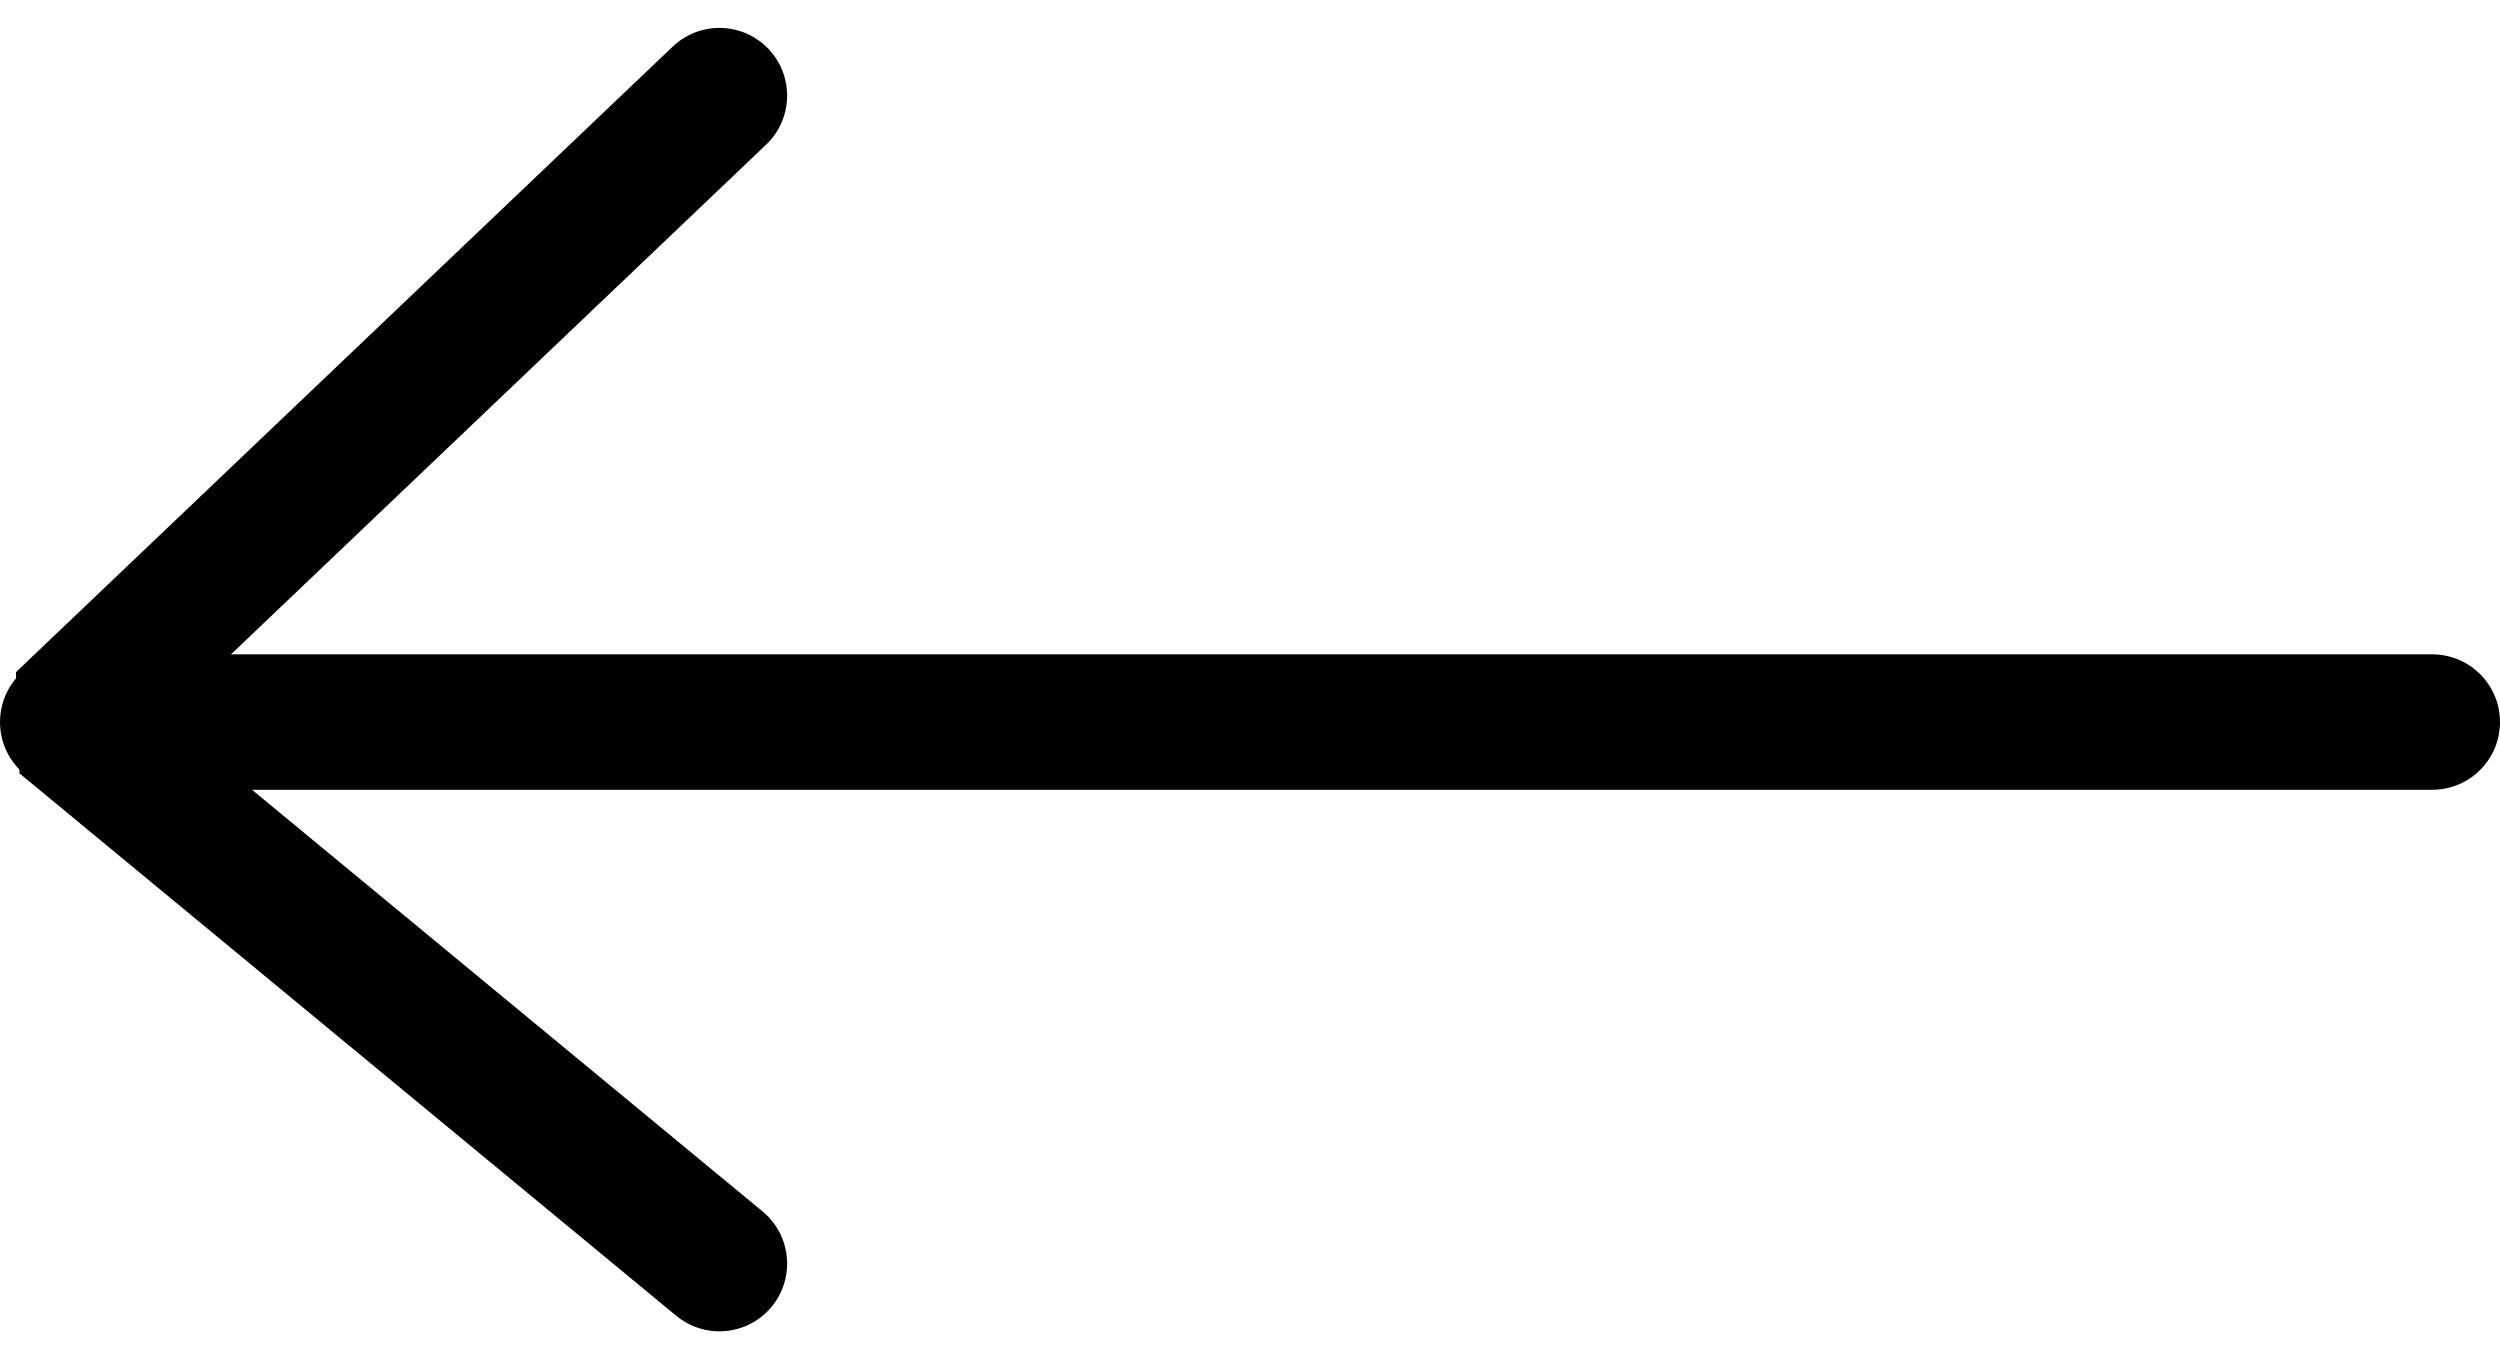
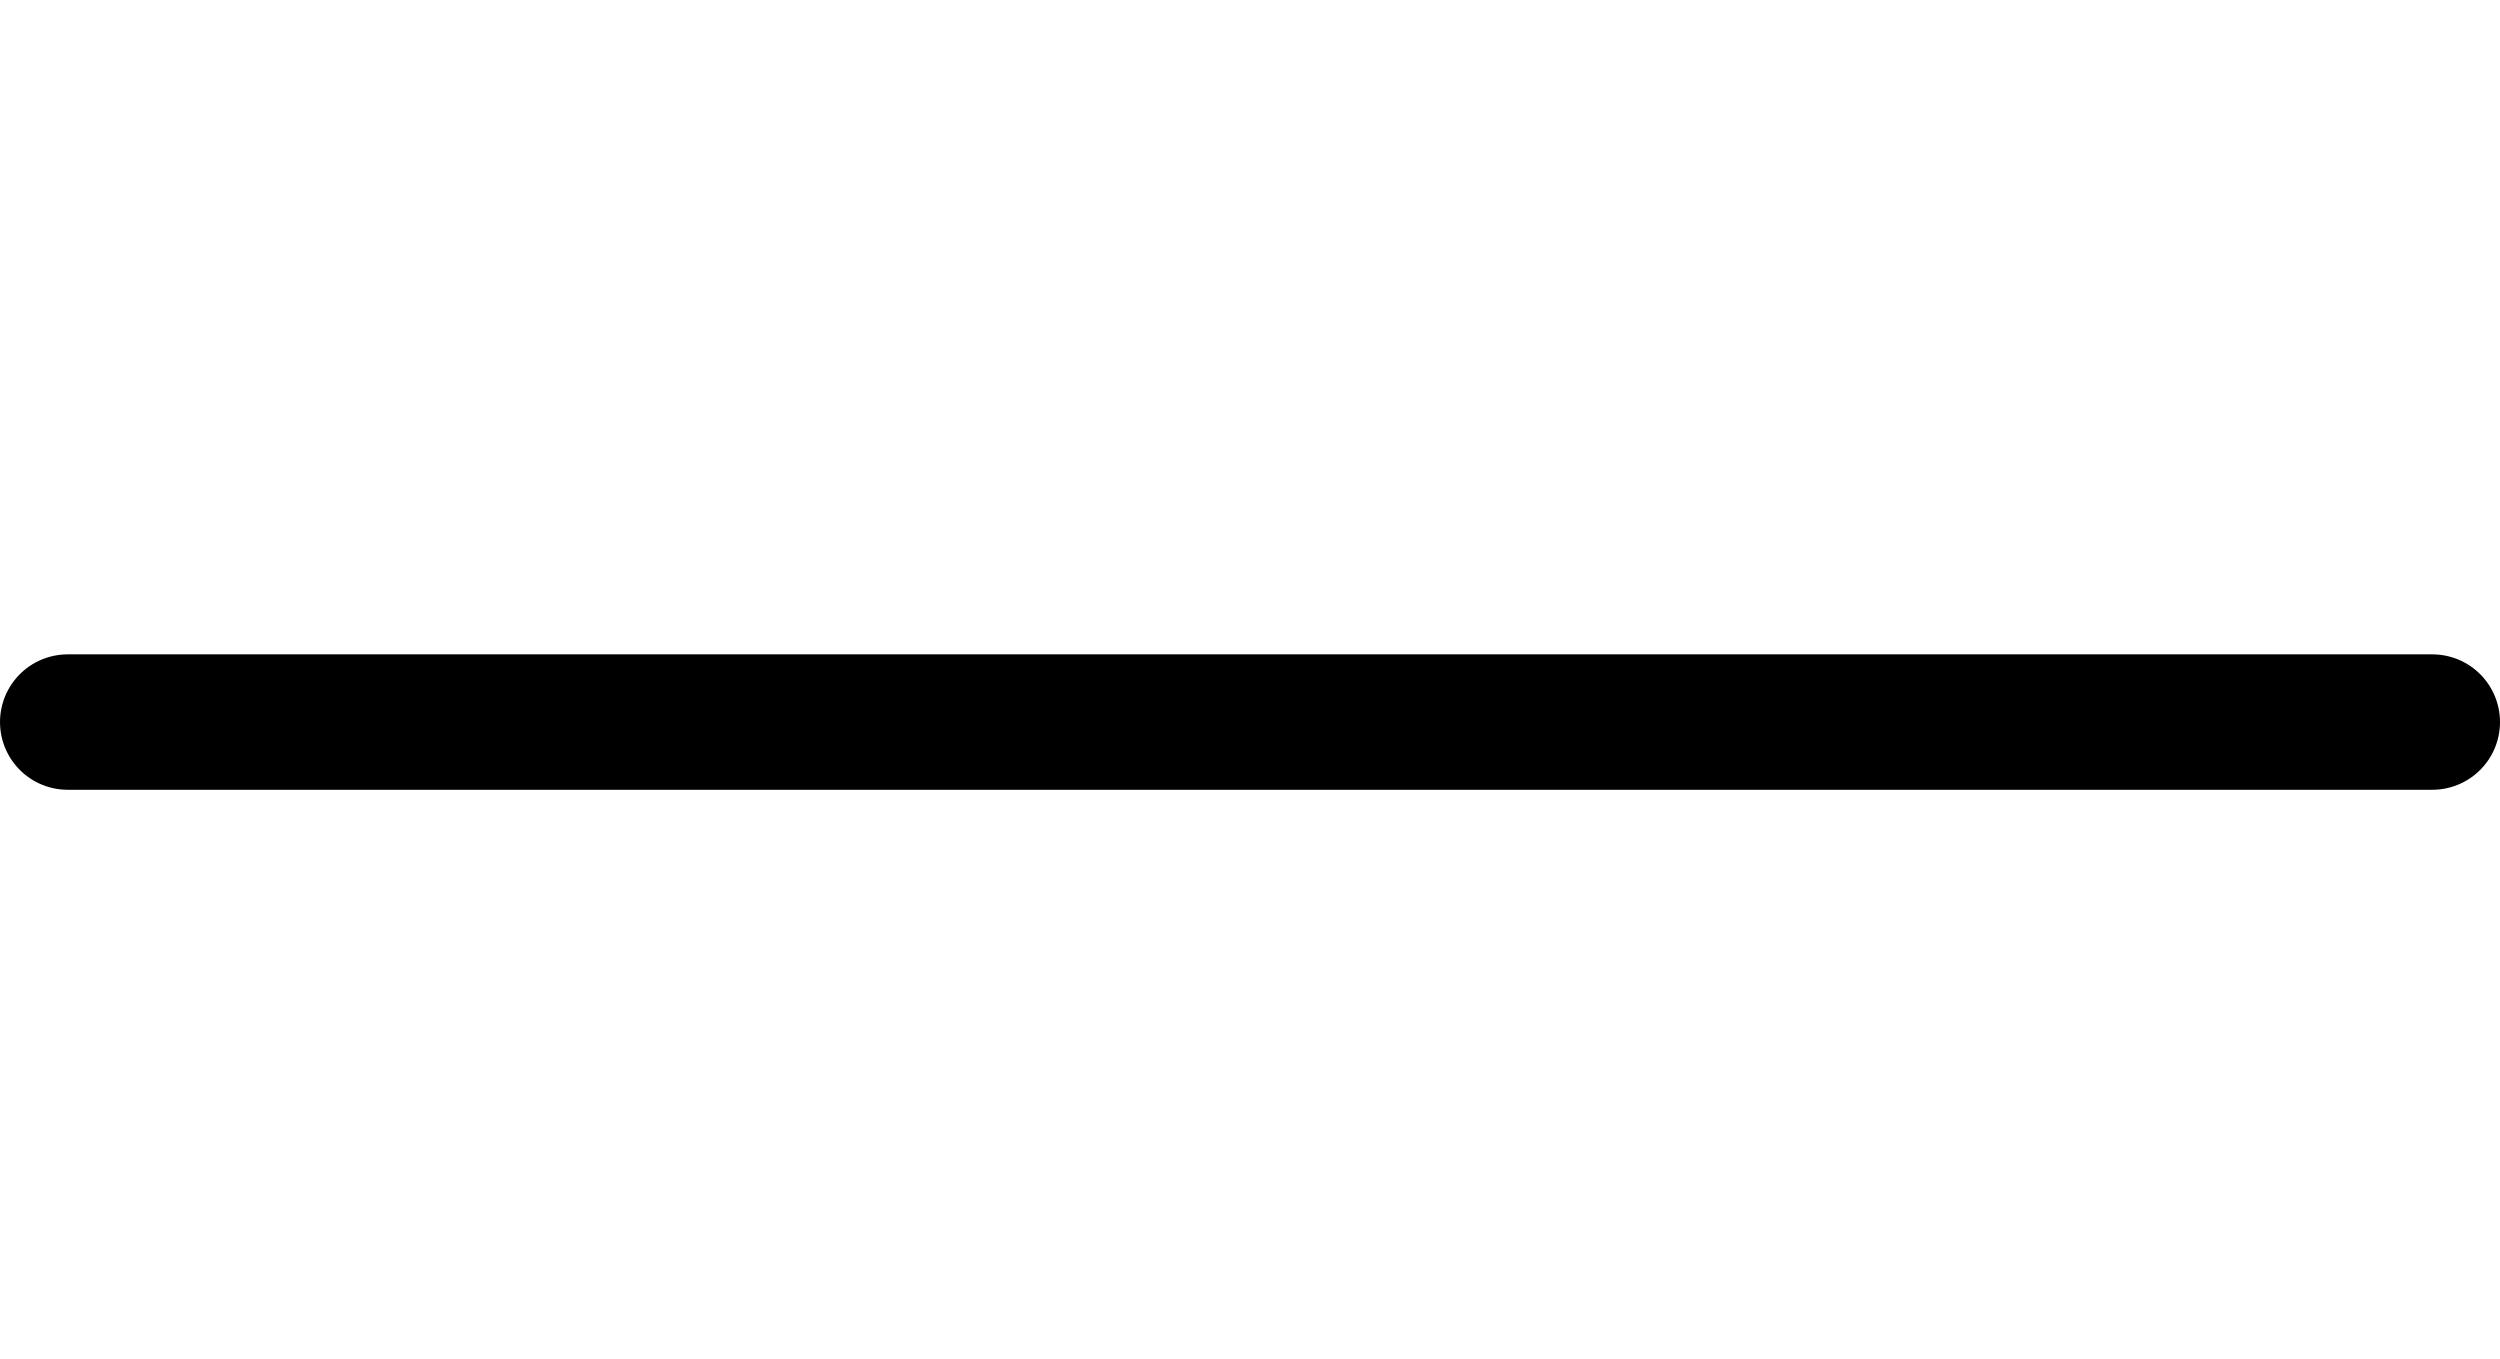
<svg xmlns="http://www.w3.org/2000/svg" width="36.922" height="20.071" viewBox="0 0 36.922 20.071">
  <g id="Gruppe_439" data-name="Gruppe 439" transform="translate(1881.238 5739.74) rotate(180)">
    <path id="Pfad_366" data-name="Pfad 366" d="M6386.207-4520.824h34.922" transform="translate(-4540.891 10249.9)" fill="none" stroke="#000" stroke-linecap="round" stroke-width="2" />
-     <path id="Pfad_367" data-name="Pfad 367" d="M6413.613-4535.6l9.7,8.011-9.7,9.239" transform="translate(-4543 10256.678)" fill="none" stroke="#000" stroke-linecap="round" stroke-linejoin="bevel" stroke-width="2" />
  </g>
</svg>